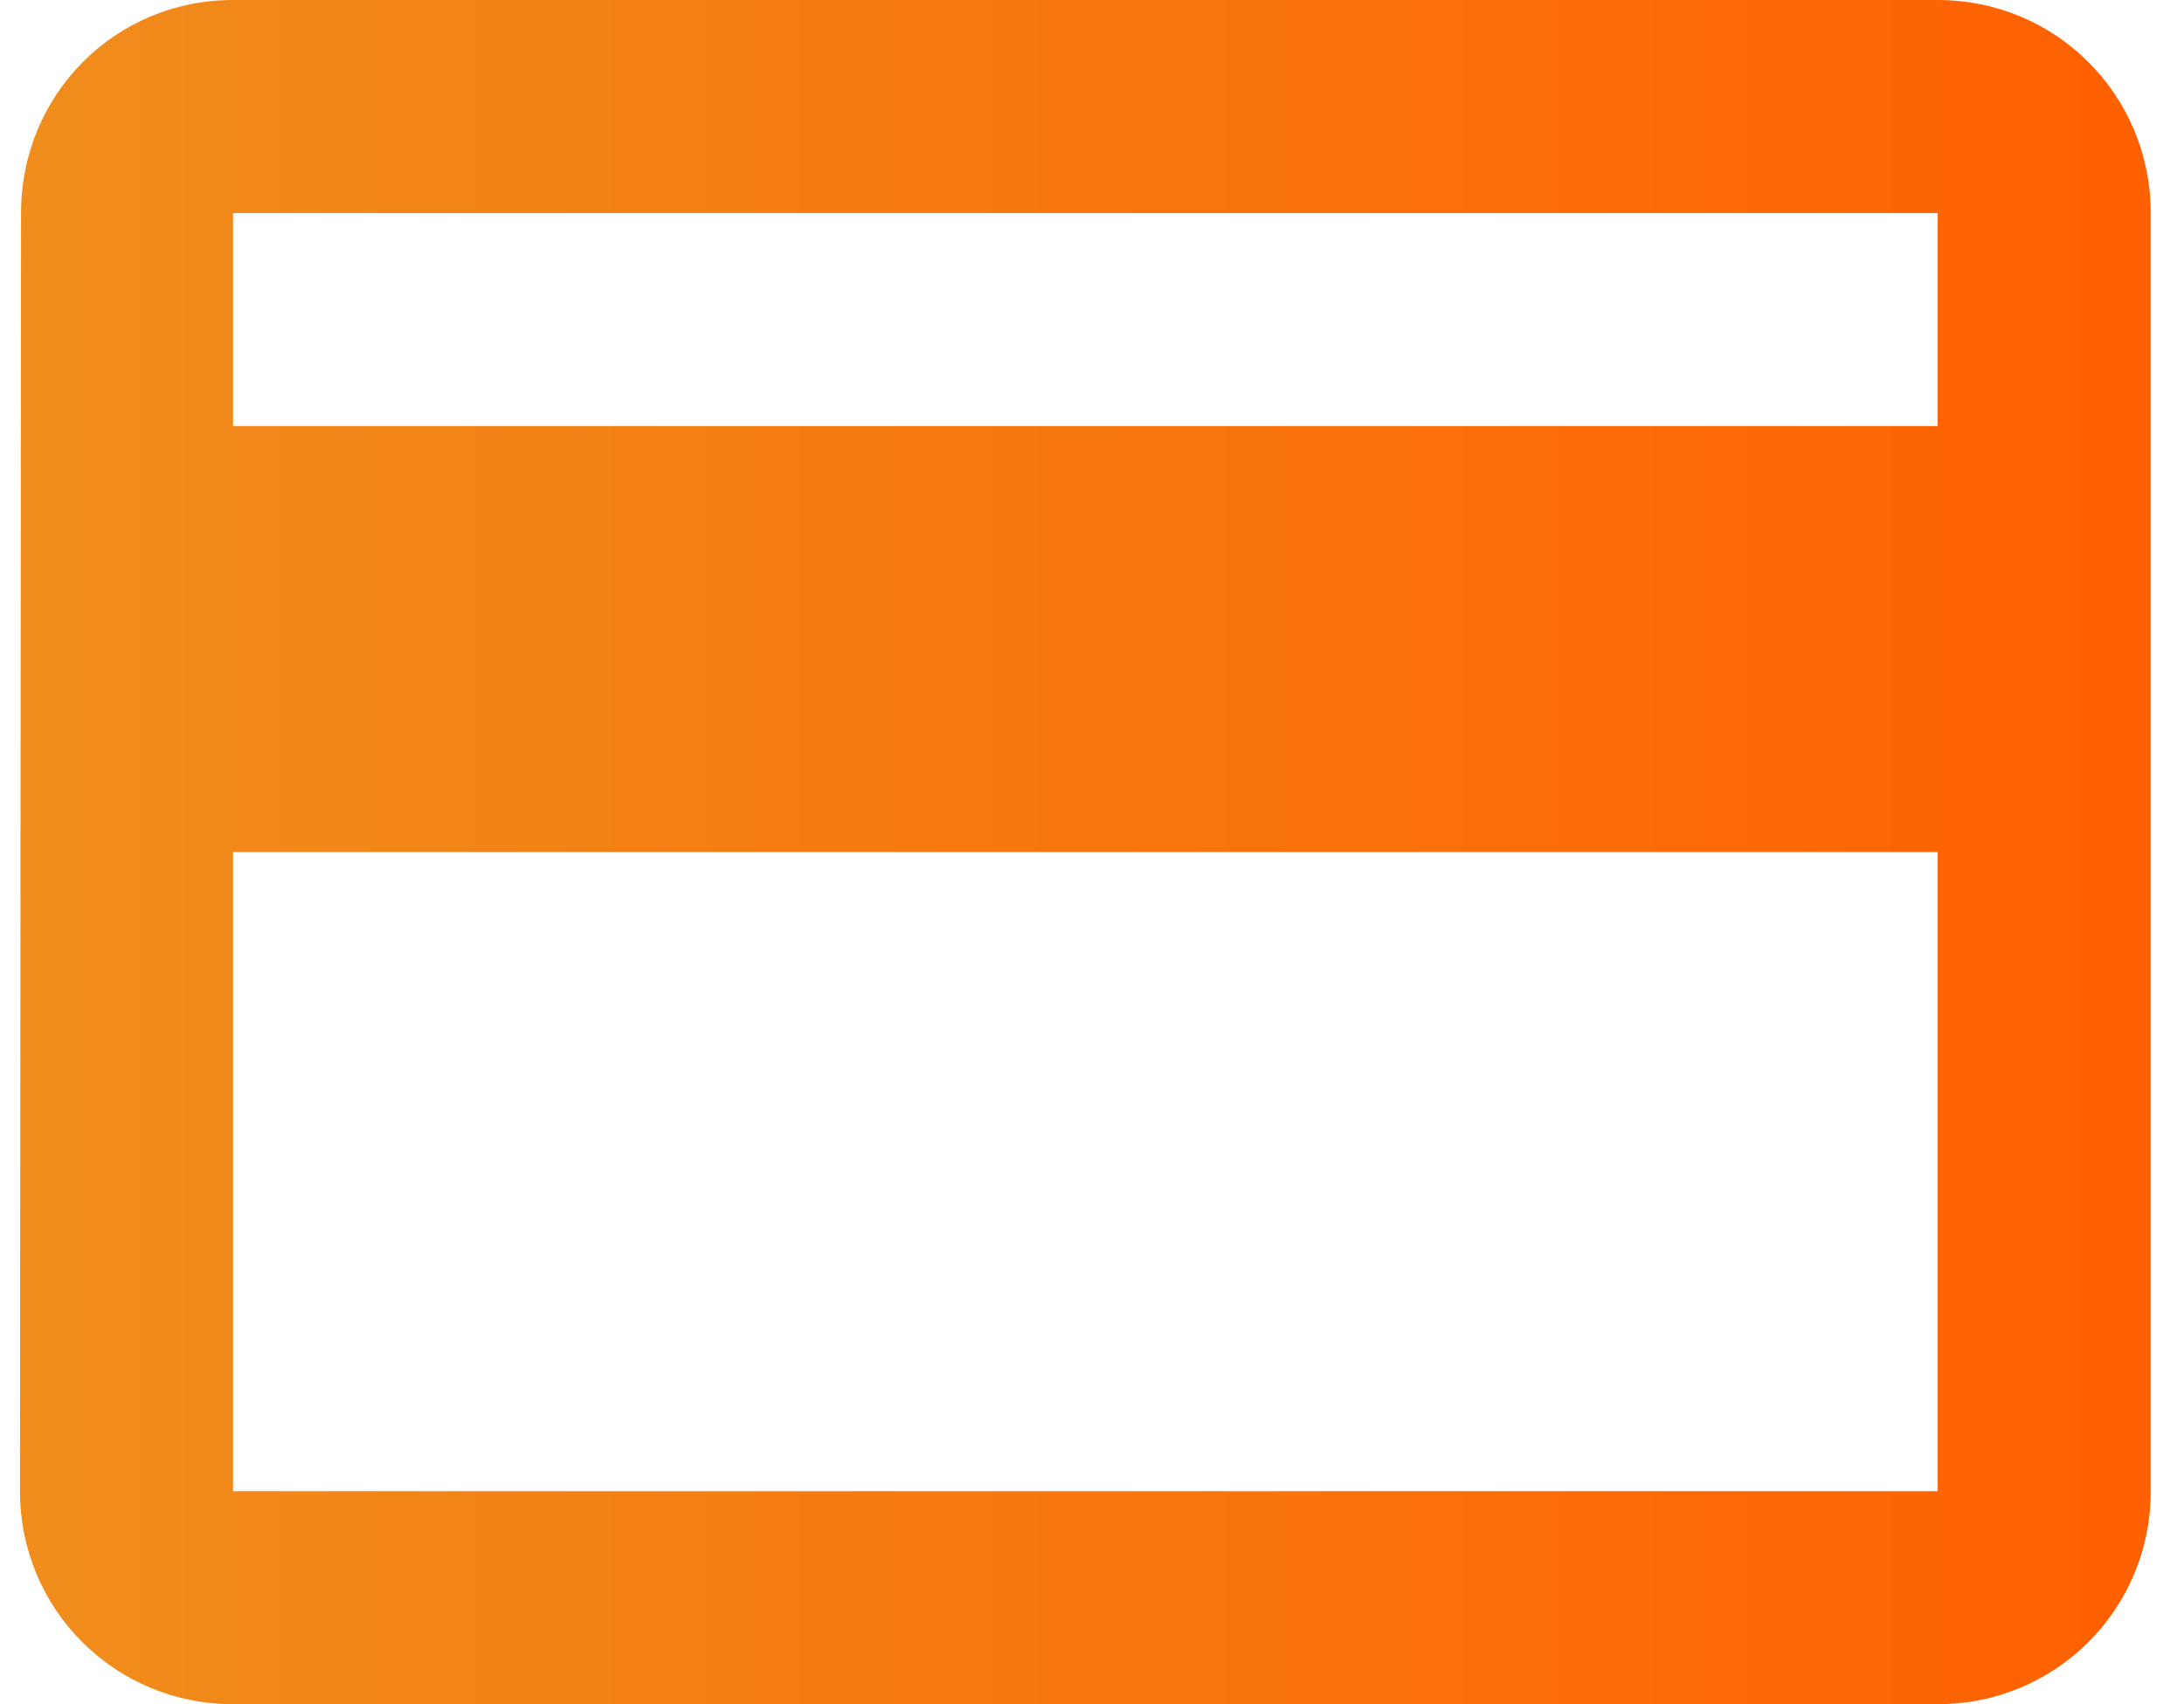
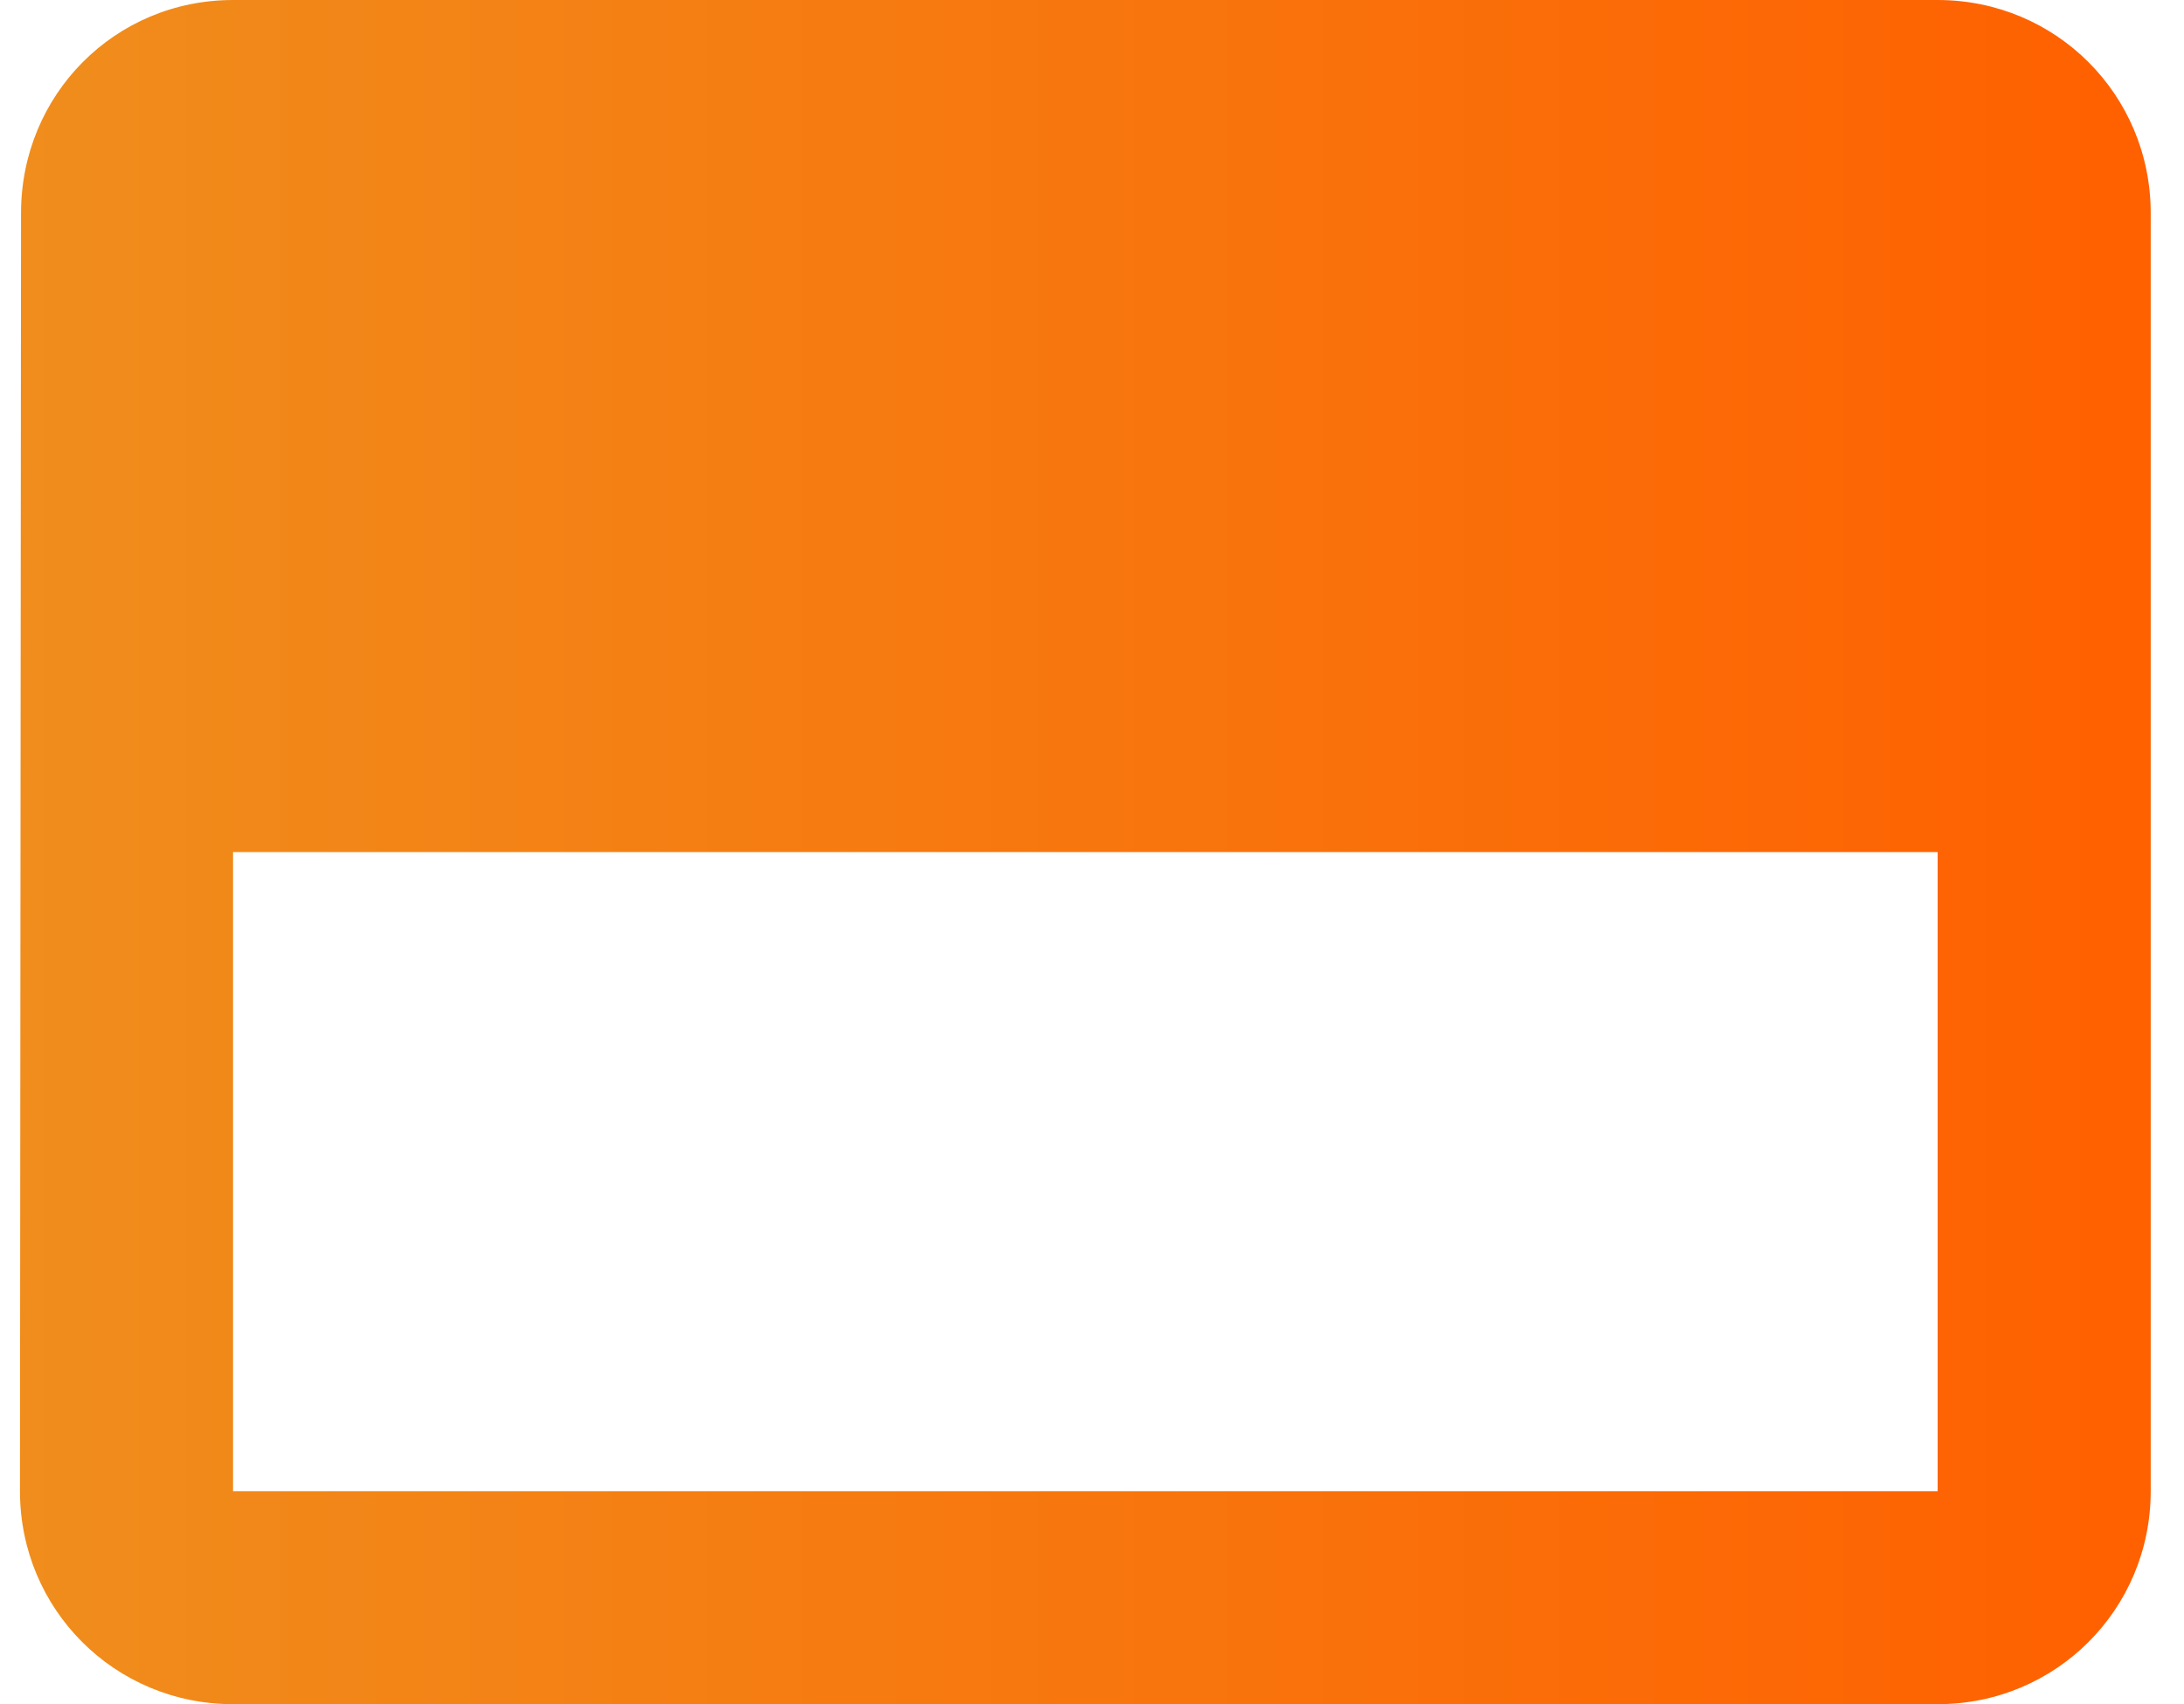
<svg xmlns="http://www.w3.org/2000/svg" width="41" height="32" viewBox="0 0 41 32" fill="none">
-   <path d="M36.375 0H4.375C2.155 0 0.395 1.78 0.395 4L0.375 28C0.375 30.22 2.155 32 4.375 32H36.375C38.595 32 40.375 30.22 40.375 28V4C40.375 1.78 38.595 0 36.375 0ZM36.375 28H4.375V16H36.375V28ZM36.375 8H4.375V4H36.375V8Z" fill="url(#paint0_linear_705_3783)" />
+   <path d="M36.375 0H4.375C2.155 0 0.395 1.78 0.395 4L0.375 28C0.375 30.22 2.155 32 4.375 32H36.375C38.595 32 40.375 30.22 40.375 28V4C40.375 1.78 38.595 0 36.375 0ZM36.375 28H4.375V16H36.375V28ZM36.375 8H4.375V4V8Z" fill="url(#paint0_linear_705_3783)" />
  <defs>
    <linearGradient id="paint0_linear_705_3783" x1="0.375" y1="16" x2="40.381" y2="16" gradientUnits="userSpaceOnUse">
      <stop stop-color="#F08D1C" />
      <stop offset="1" stop-color="#FF6000" />
    </linearGradient>
  </defs>
</svg>